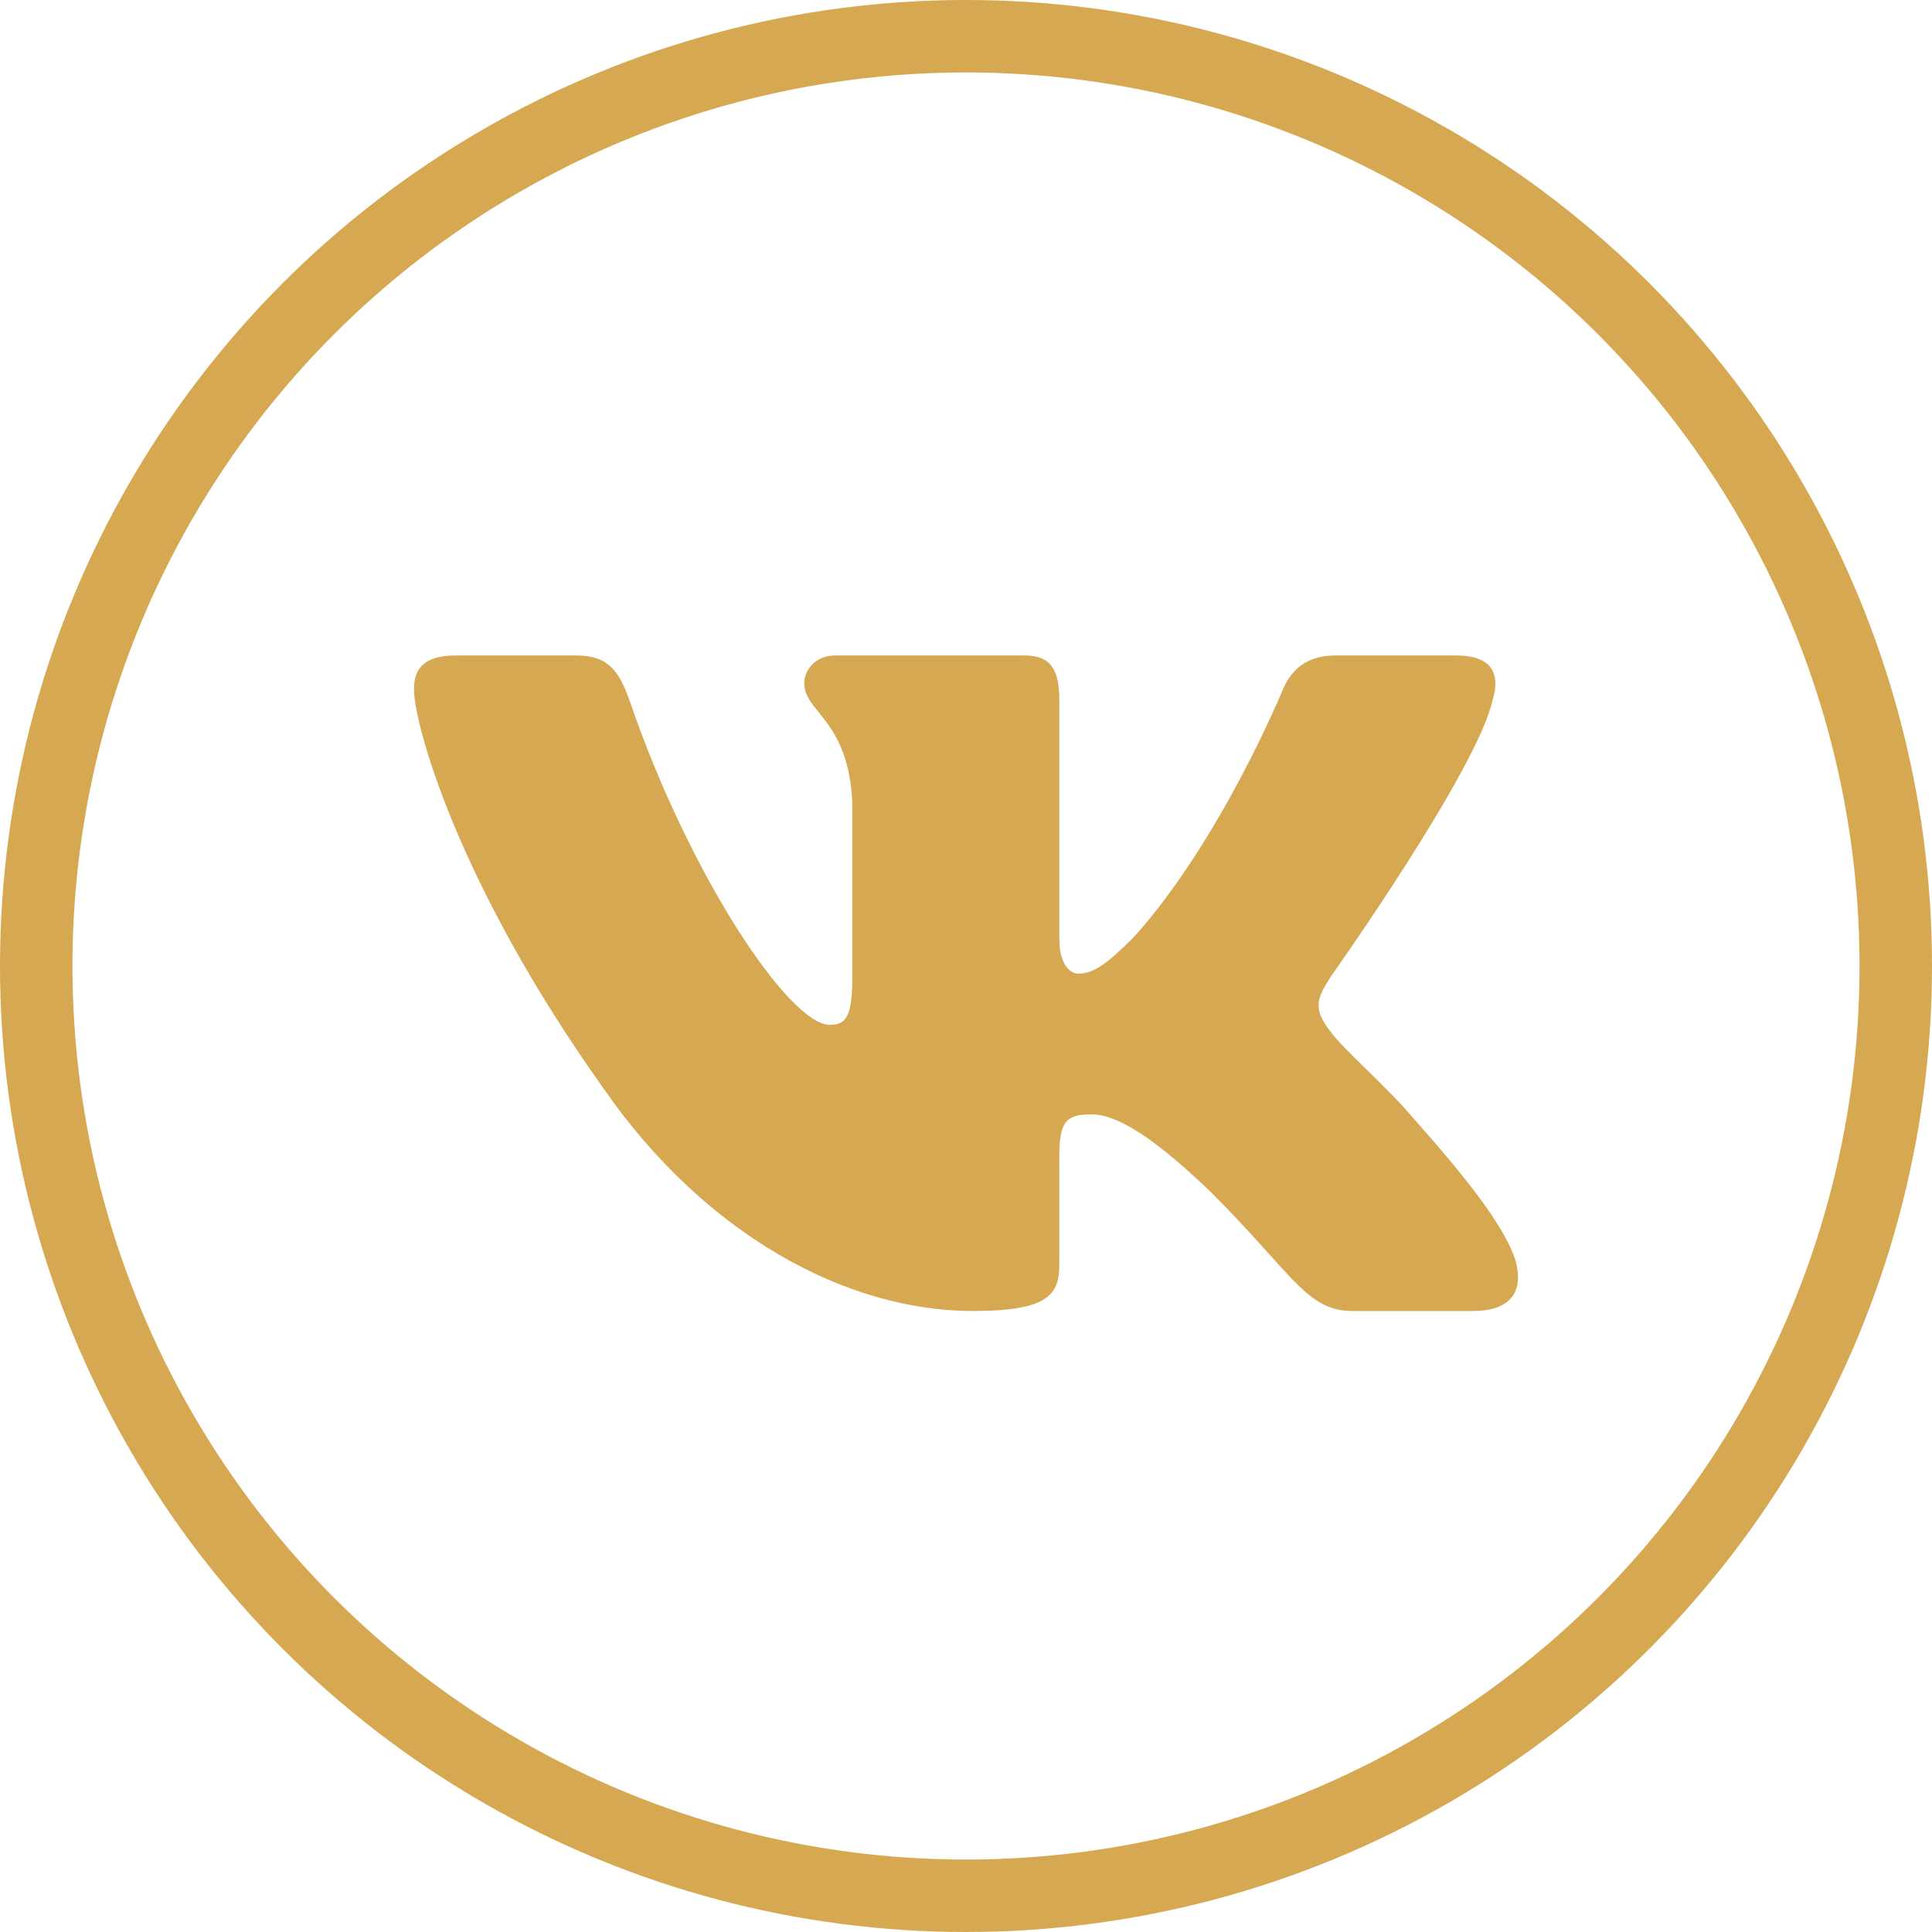
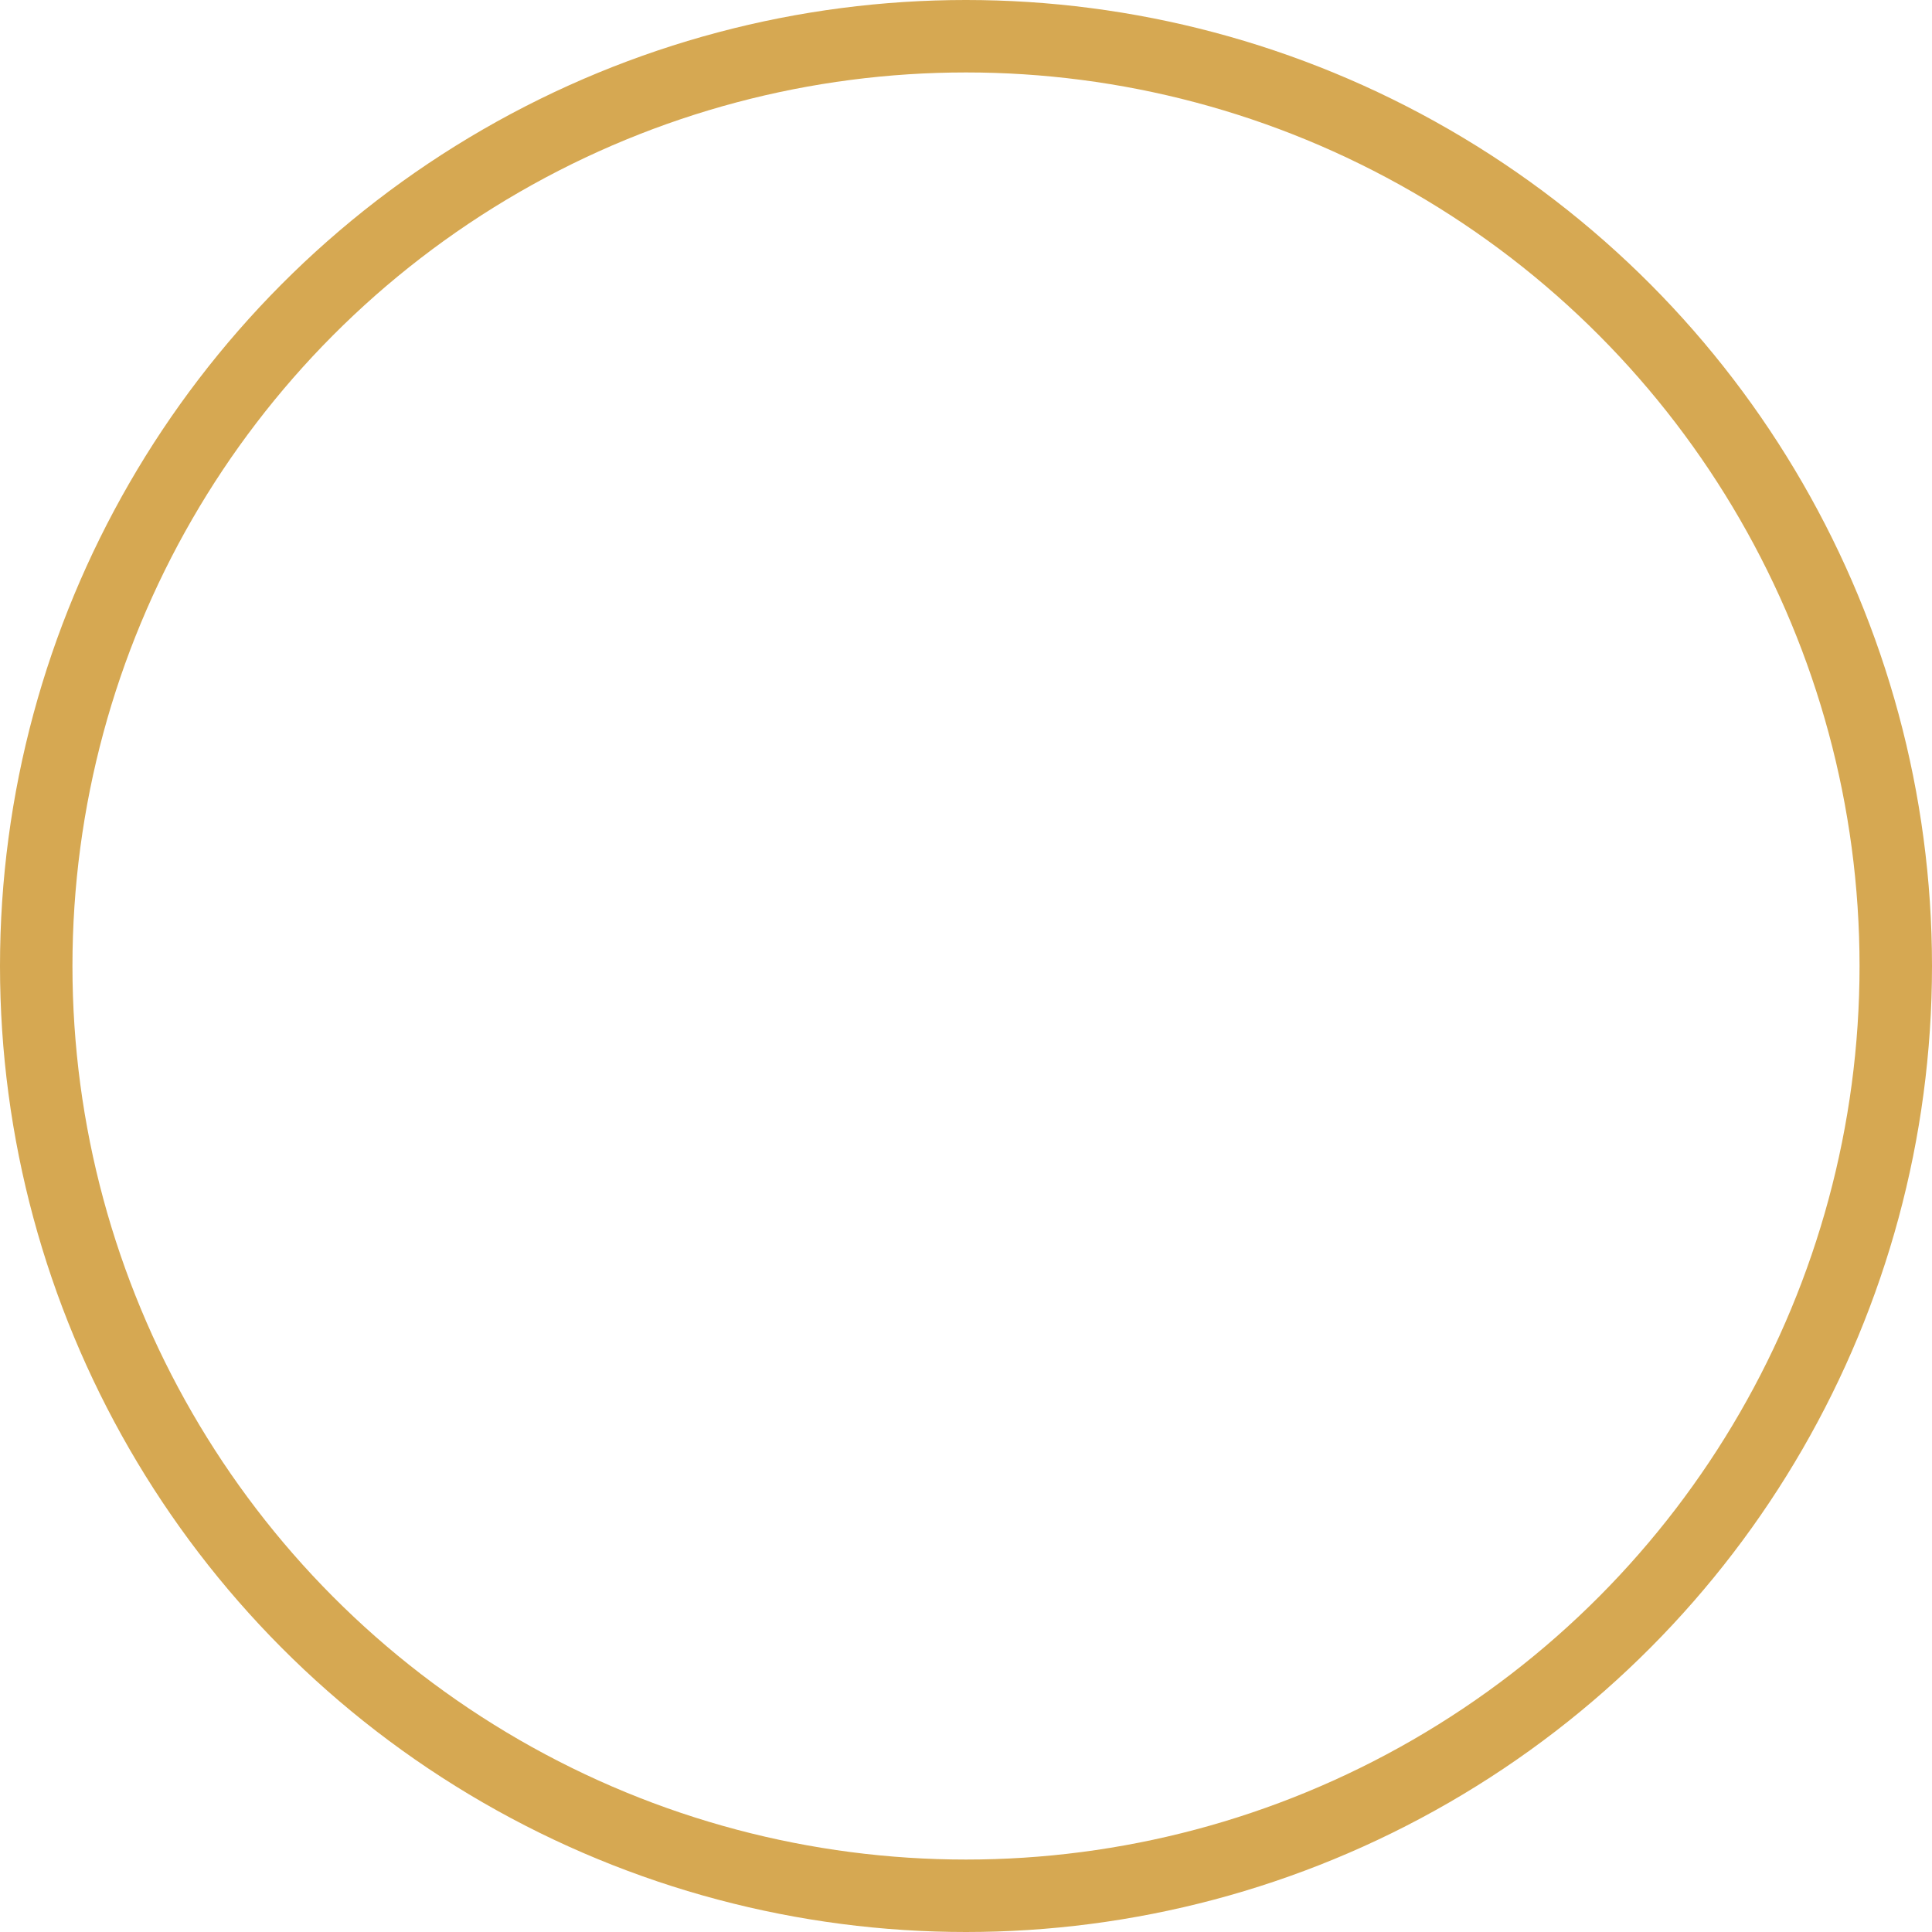
<svg xmlns="http://www.w3.org/2000/svg" width="40" height="40" viewBox="0 0 40 40" fill="none">
  <circle cx="20" cy="20" r="19.25" stroke="#D6A852" stroke-width="1.5" />
-   <path fill-rule="evenodd" clip-rule="evenodd" d="M11.929 13.571H9.429C8.714 13.571 8.571 13.908 8.571 14.278C8.571 14.941 9.419 18.225 12.519 22.569C14.585 25.535 17.496 27.143 20.145 27.143C21.735 27.143 21.932 26.786 21.932 26.171V23.929C21.932 23.214 22.082 23.072 22.585 23.072C22.956 23.072 23.592 23.257 25.076 24.687C26.771 26.382 27.051 27.143 28.004 27.143H30.505C31.22 27.143 31.577 26.786 31.371 26.081C31.145 25.378 30.336 24.359 29.262 23.151C28.679 22.463 27.804 21.721 27.54 21.35C27.169 20.873 27.275 20.662 27.54 20.238C27.54 20.238 30.586 15.947 30.904 14.49C31.063 13.961 30.904 13.571 30.148 13.571H27.647C27.011 13.571 26.718 13.908 26.559 14.278C26.559 14.278 25.288 17.377 23.486 19.39C22.903 19.973 22.639 20.158 22.321 20.158C22.162 20.158 21.932 19.973 21.932 19.443V14.49C21.932 13.855 21.747 13.571 21.217 13.571H17.288C16.89 13.571 16.651 13.866 16.651 14.146C16.651 14.749 17.552 14.888 17.645 16.583V20.264C17.645 21.071 17.499 21.218 17.181 21.218C16.334 21.218 14.271 18.105 13.048 14.543C12.809 13.851 12.568 13.571 11.929 13.571Z" fill="#D6A852" />
</svg>